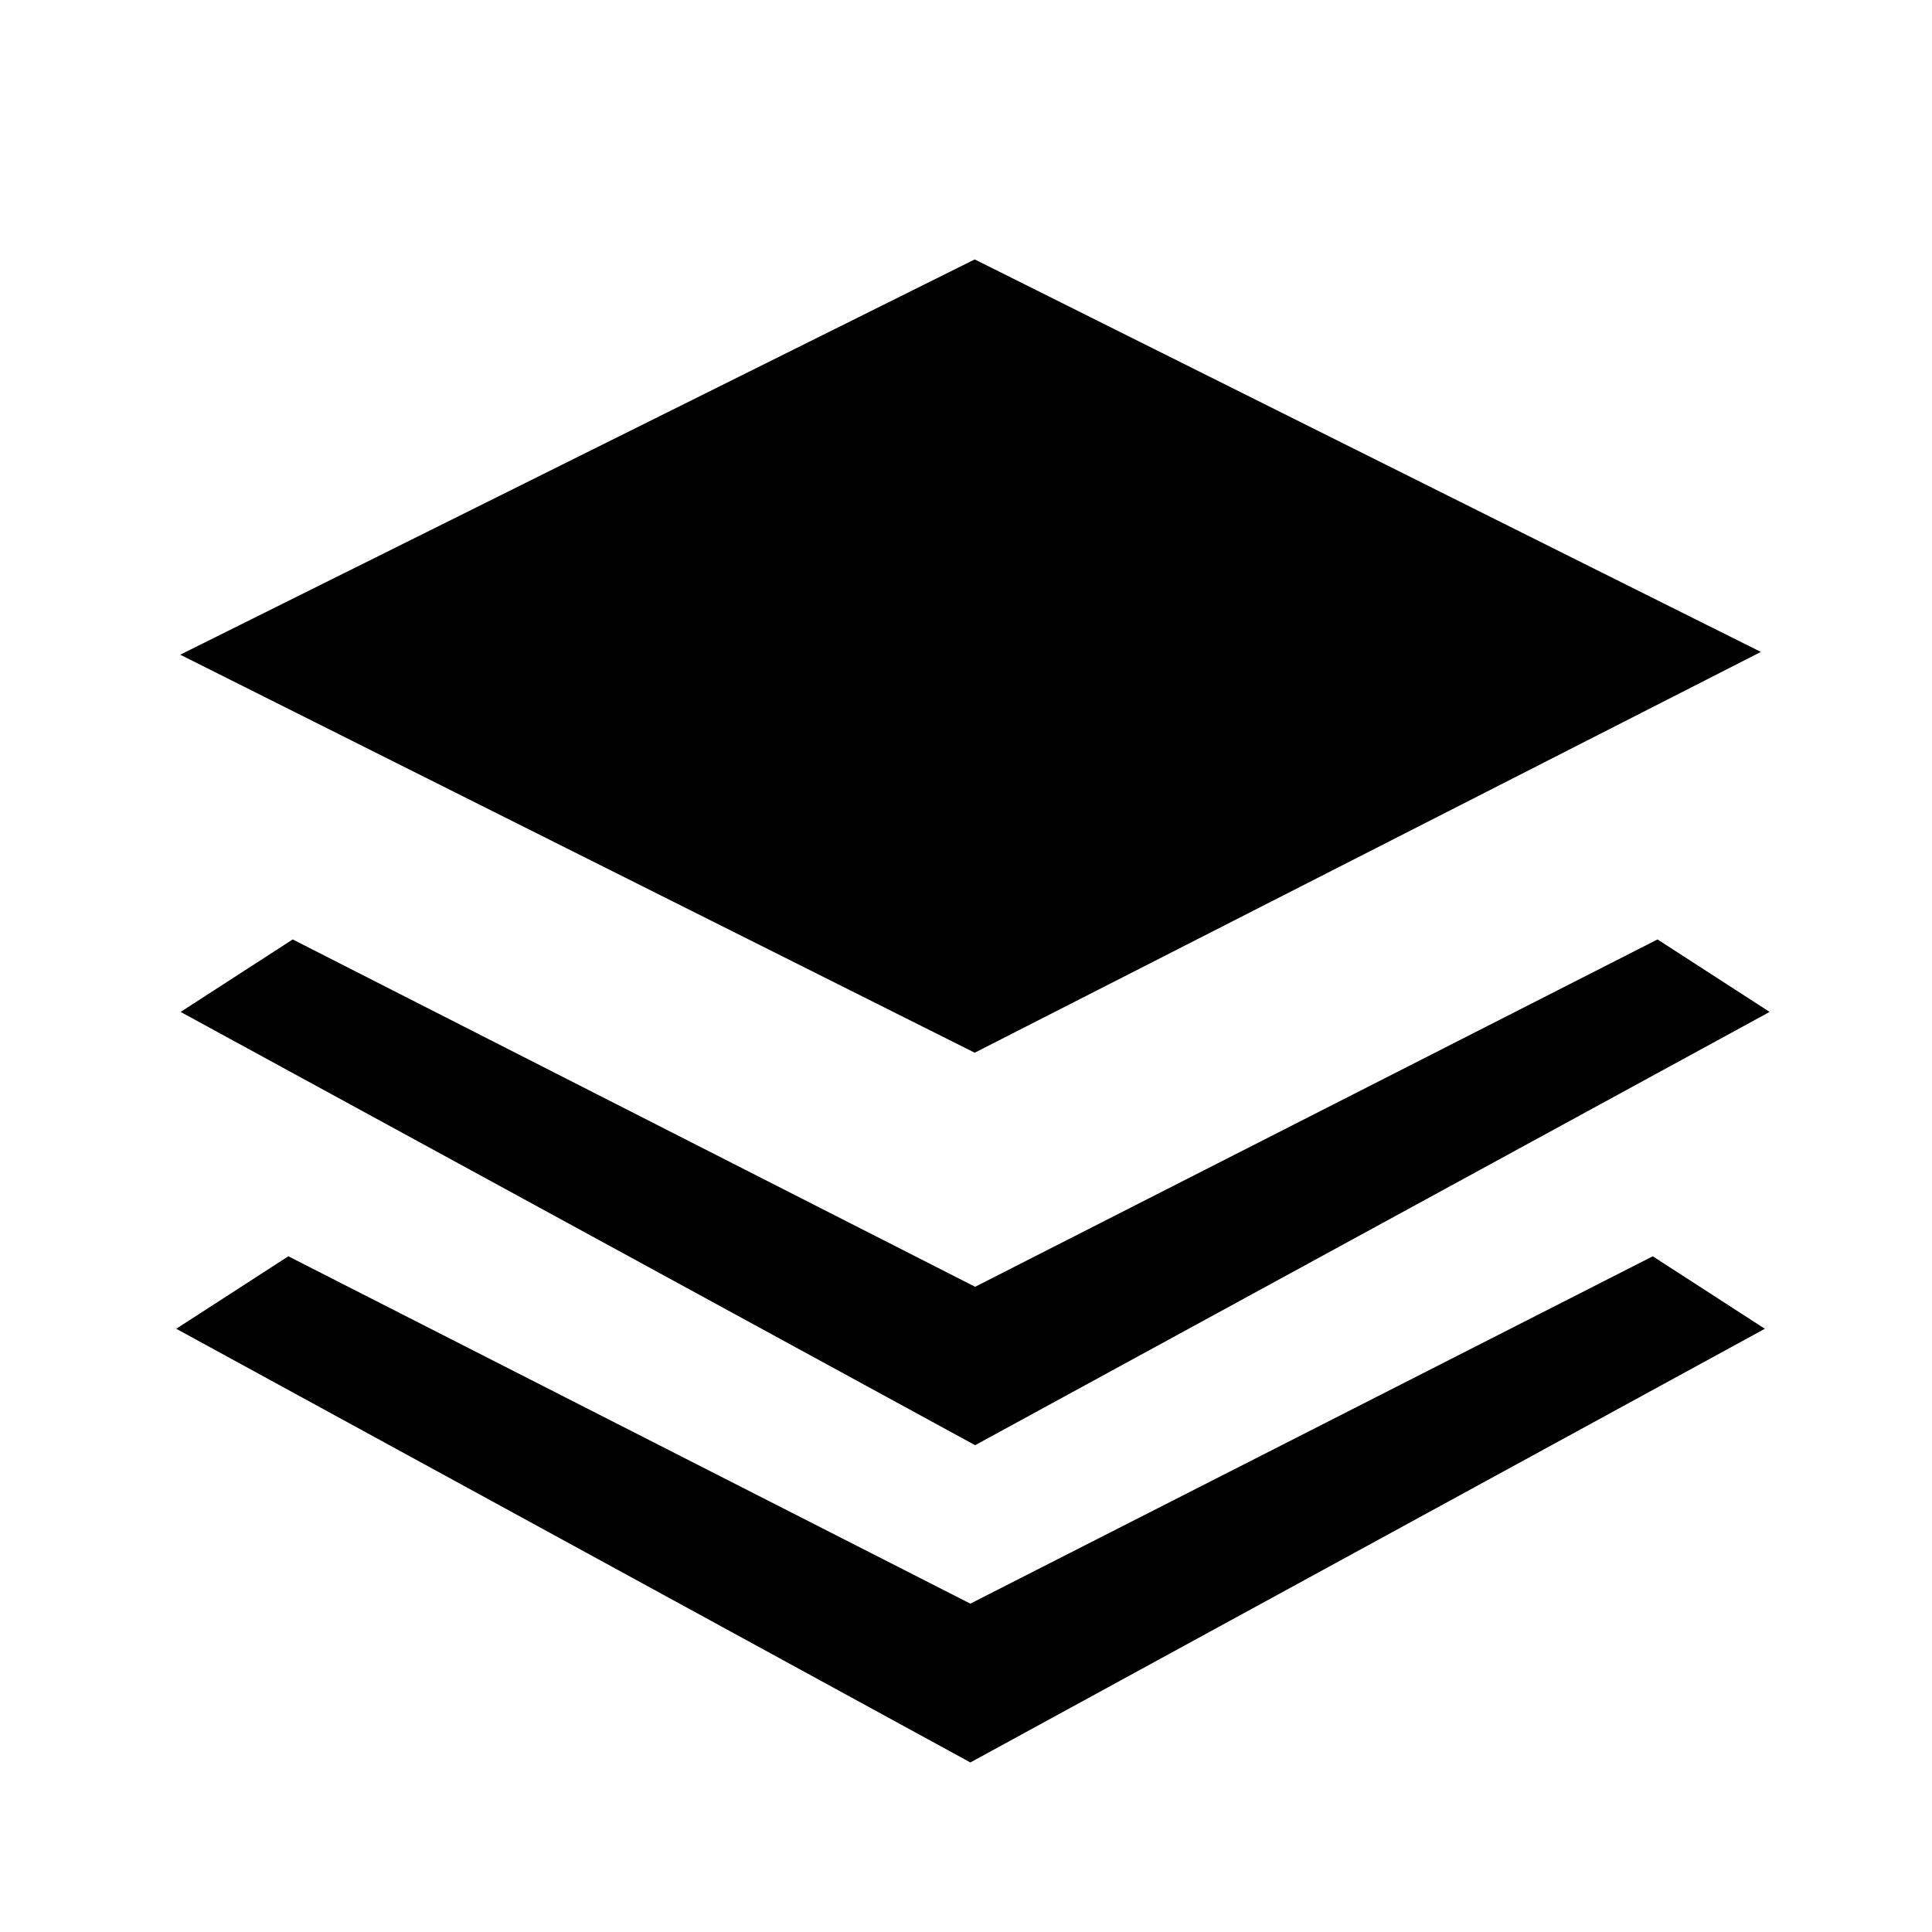
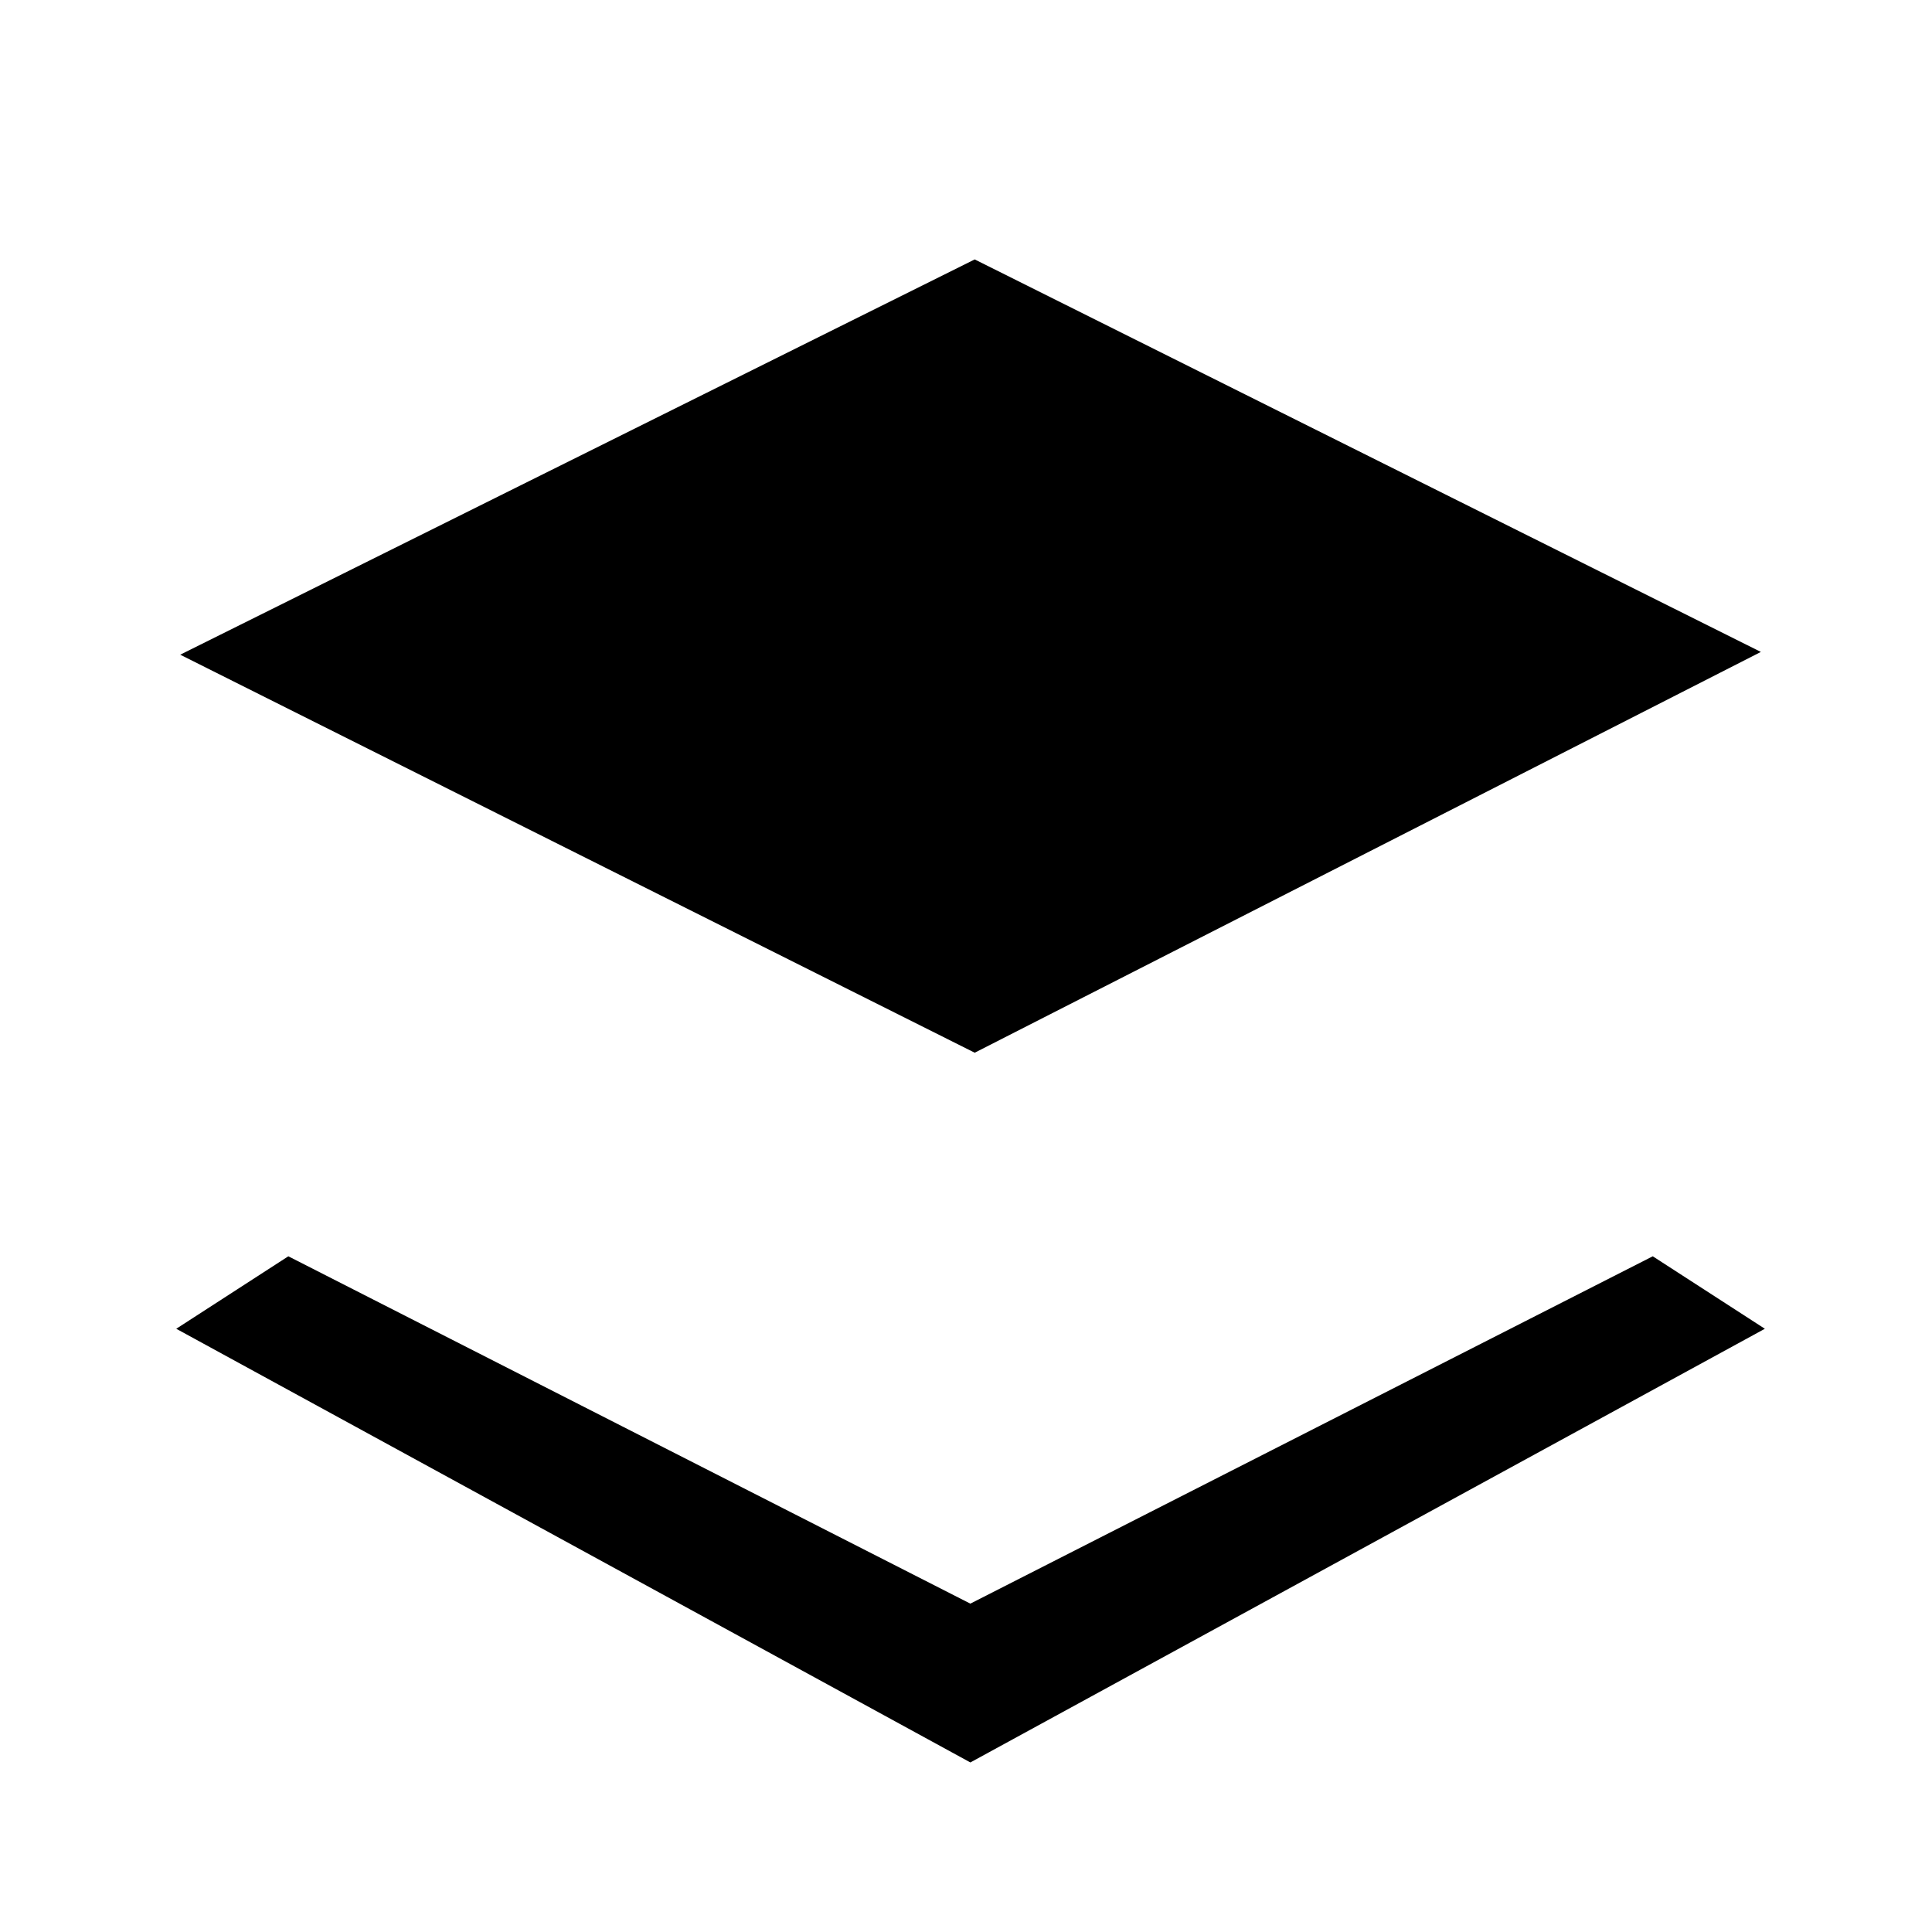
<svg xmlns="http://www.w3.org/2000/svg" fill="#000000" width="800px" height="800px" version="1.1" viewBox="144 144 512 512">
  <g>
    <path d="m610.65 316.77-208.34-104.02-210.55 104.75 210.55 105.48z" />
-     <path d="m583.26 392.96-180.84 92.051-180.85-92.051-29.703 19.211 210.55 114.82 210.55-114.82z" />
    <path d="m582 476.93-180.85 92.051-180.74-92.051-29.703 19.207 210.45 114.93 210.55-114.93z" />
  </g>
</svg>